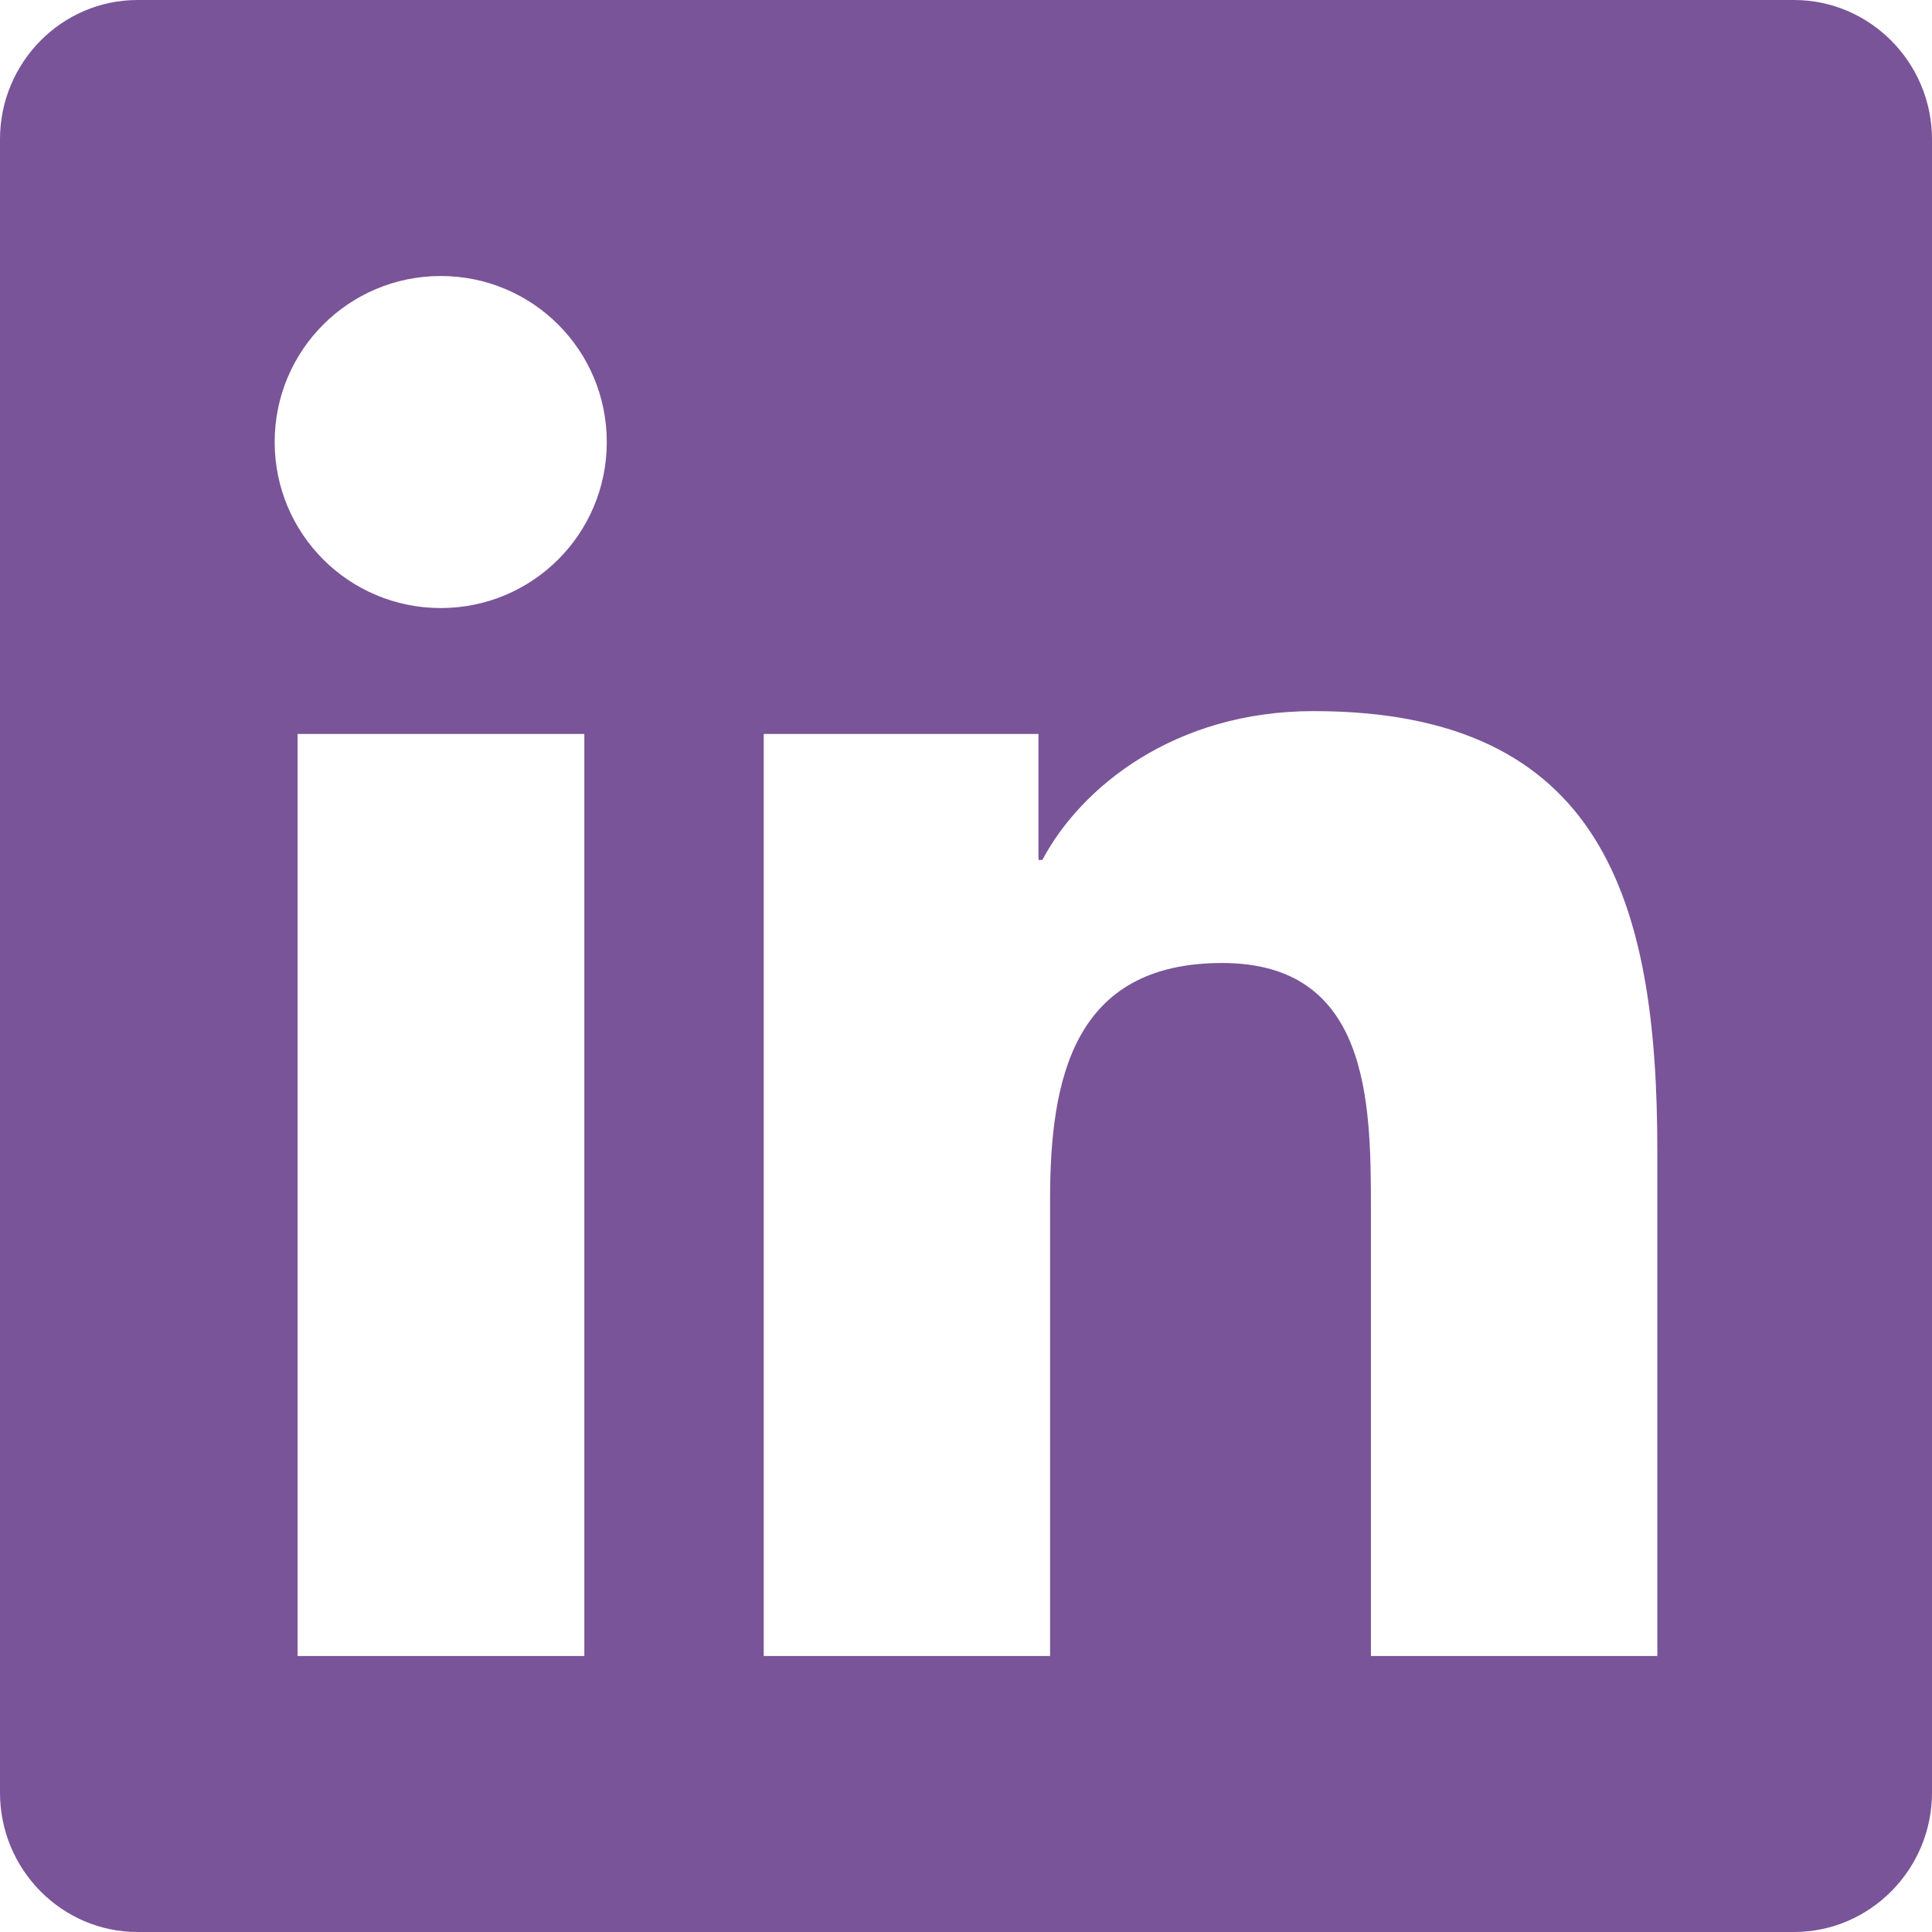
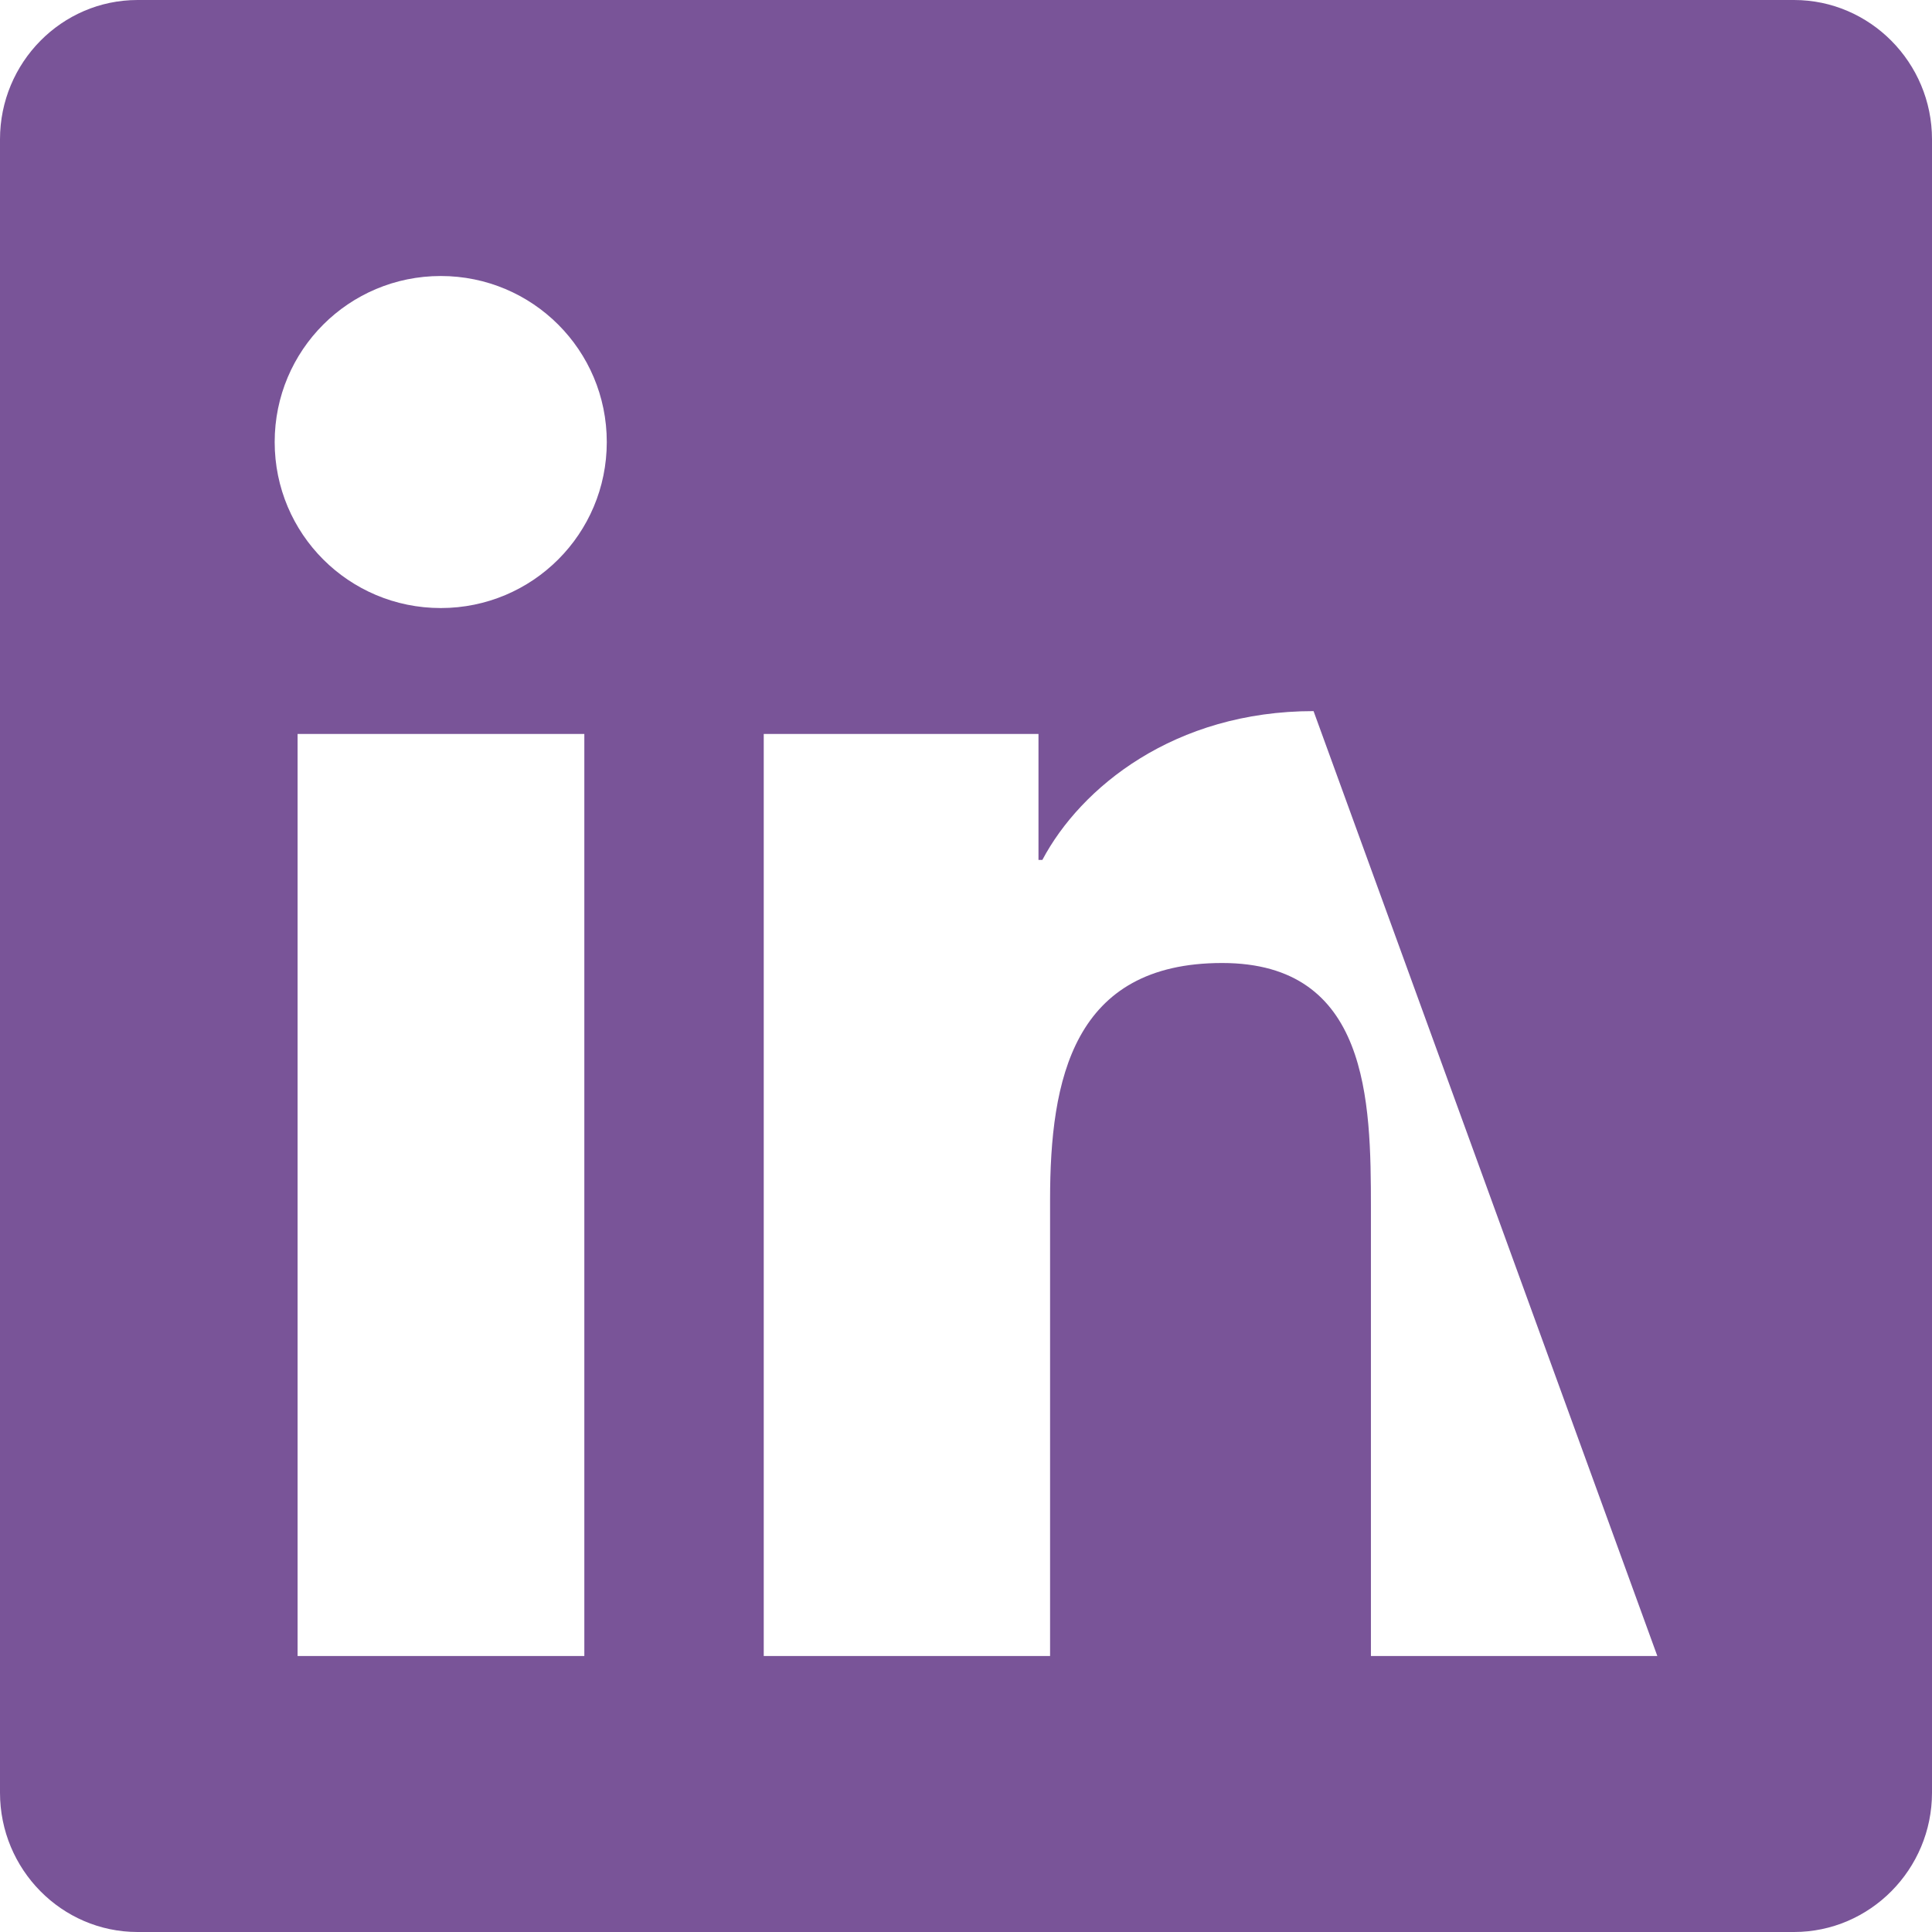
<svg xmlns="http://www.w3.org/2000/svg" width="29px" height="29px" viewBox="0 0 29 29" version="1.1">
  <title>linkedin-brands-solid</title>
  <g id="Symbols" stroke="none" stroke-width="1" fill="none" fill-rule="evenodd">
    <g id="footer" transform="translate(-1470, -63)" fill="#795498" fill-rule="nonzero">
      <g id="social" transform="translate(1382, 61)">
        <g id="linkedin-brands-solid" transform="translate(88, 2)">
-           <path d="M26.929,0 L2.065,0 C0.926,0 0,0.939 0,2.091 L0,26.909 C0,28.061 0.926,29 2.065,29 L26.929,29 C28.068,29 29,28.061 29,26.909 L29,2.091 C29,0.939 28.068,0 26.929,0 Z M8.765,24.857 L4.467,24.857 L4.467,11.017 L8.771,11.017 L8.771,24.857 L8.765,24.857 Z M6.616,4.143 C7.994,4.143 9.108,5.256 9.108,6.635 C9.108,8.014 7.994,9.127 6.616,9.127 C5.237,9.127 4.123,8.014 4.123,6.635 C4.123,5.256 5.237,4.143 6.616,4.143 Z M24.877,24.857 L20.578,24.857 L20.578,18.125 C20.578,16.52 20.546,14.455 18.345,14.455 C16.105,14.455 15.762,16.202 15.762,18.008 L15.762,24.857 L11.464,24.857 L11.464,11.017 L15.588,11.017 L15.588,12.908 L15.646,12.908 C16.222,11.82 17.627,10.674 19.717,10.674 C24.067,10.674 24.877,13.542 24.877,17.271 L24.877,24.857 Z" id="Shape" />
+           <path d="M26.929,0 L2.065,0 C0.926,0 0,0.939 0,2.091 L0,26.909 C0,28.061 0.926,29 2.065,29 L26.929,29 C28.068,29 29,28.061 29,26.909 L29,2.091 C29,0.939 28.068,0 26.929,0 Z M8.765,24.857 L4.467,24.857 L4.467,11.017 L8.771,11.017 L8.771,24.857 L8.765,24.857 Z M6.616,4.143 C7.994,4.143 9.108,5.256 9.108,6.635 C9.108,8.014 7.994,9.127 6.616,9.127 C5.237,9.127 4.123,8.014 4.123,6.635 C4.123,5.256 5.237,4.143 6.616,4.143 Z M24.877,24.857 L20.578,24.857 L20.578,18.125 C20.578,16.52 20.546,14.455 18.345,14.455 C16.105,14.455 15.762,16.202 15.762,18.008 L15.762,24.857 L11.464,24.857 L11.464,11.017 L15.588,11.017 L15.588,12.908 L15.646,12.908 C16.222,11.82 17.627,10.674 19.717,10.674 L24.877,24.857 Z" id="Shape" />
        </g>
      </g>
    </g>
  </g>
</svg>